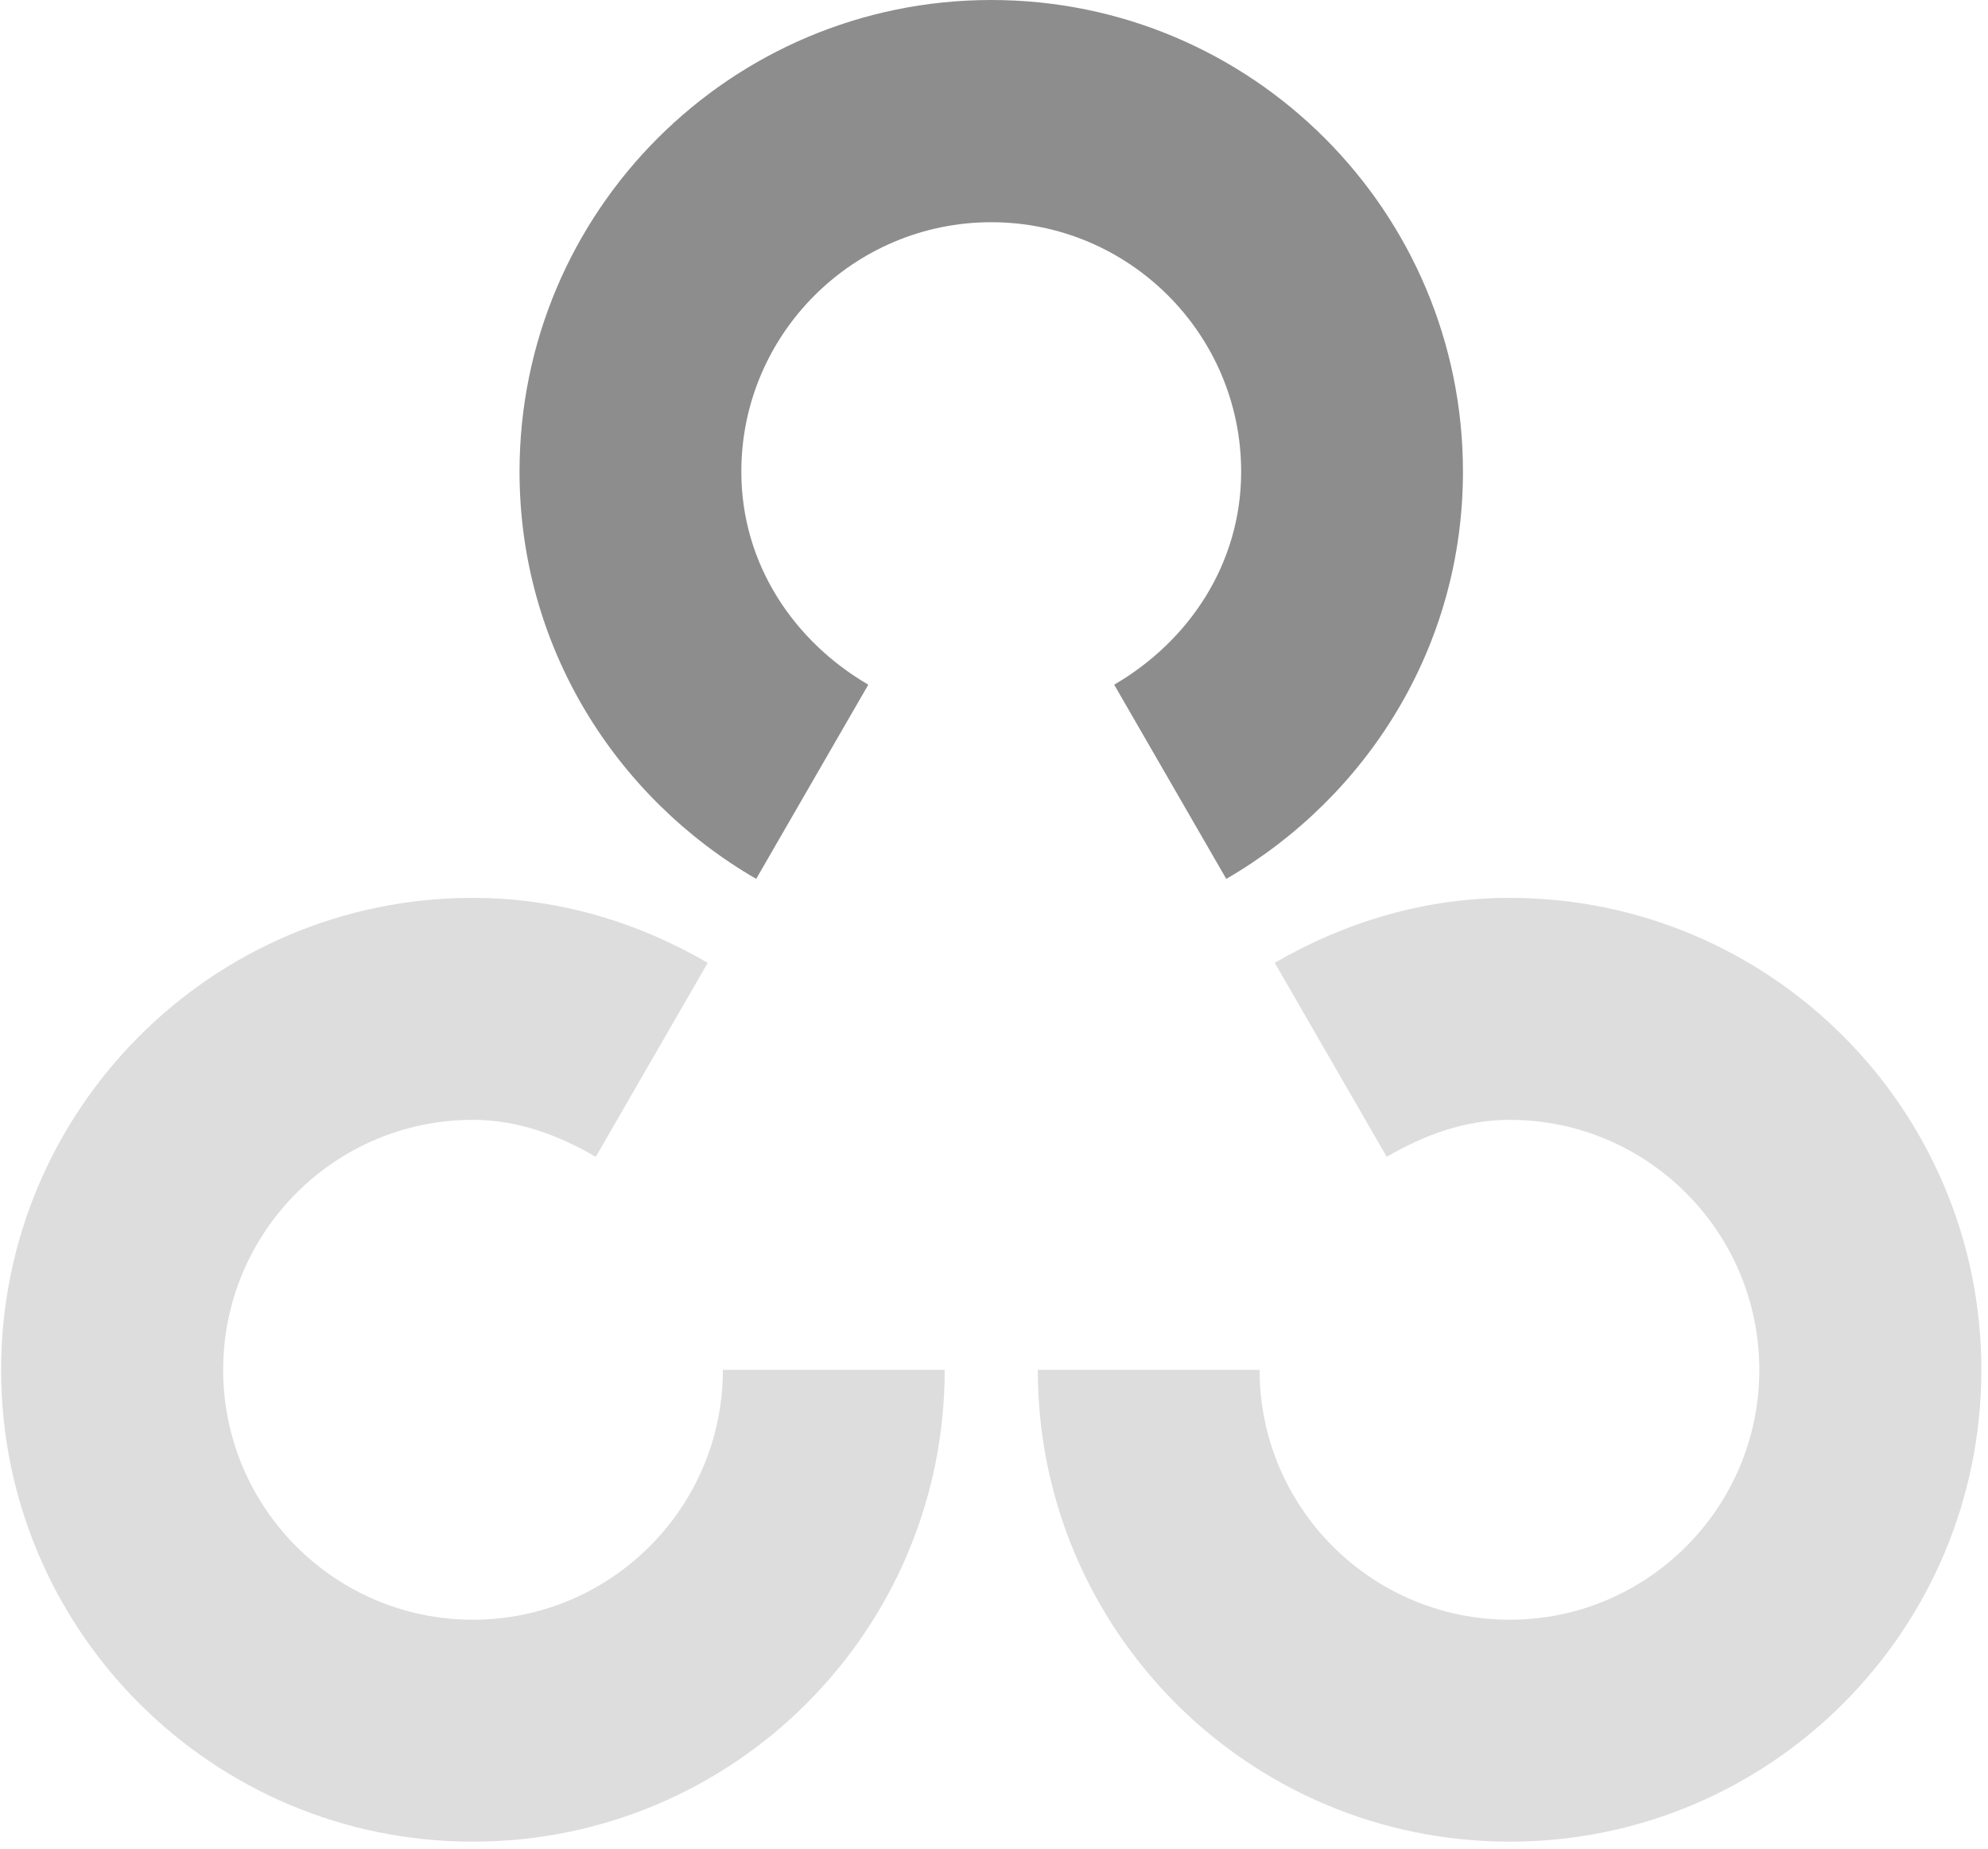
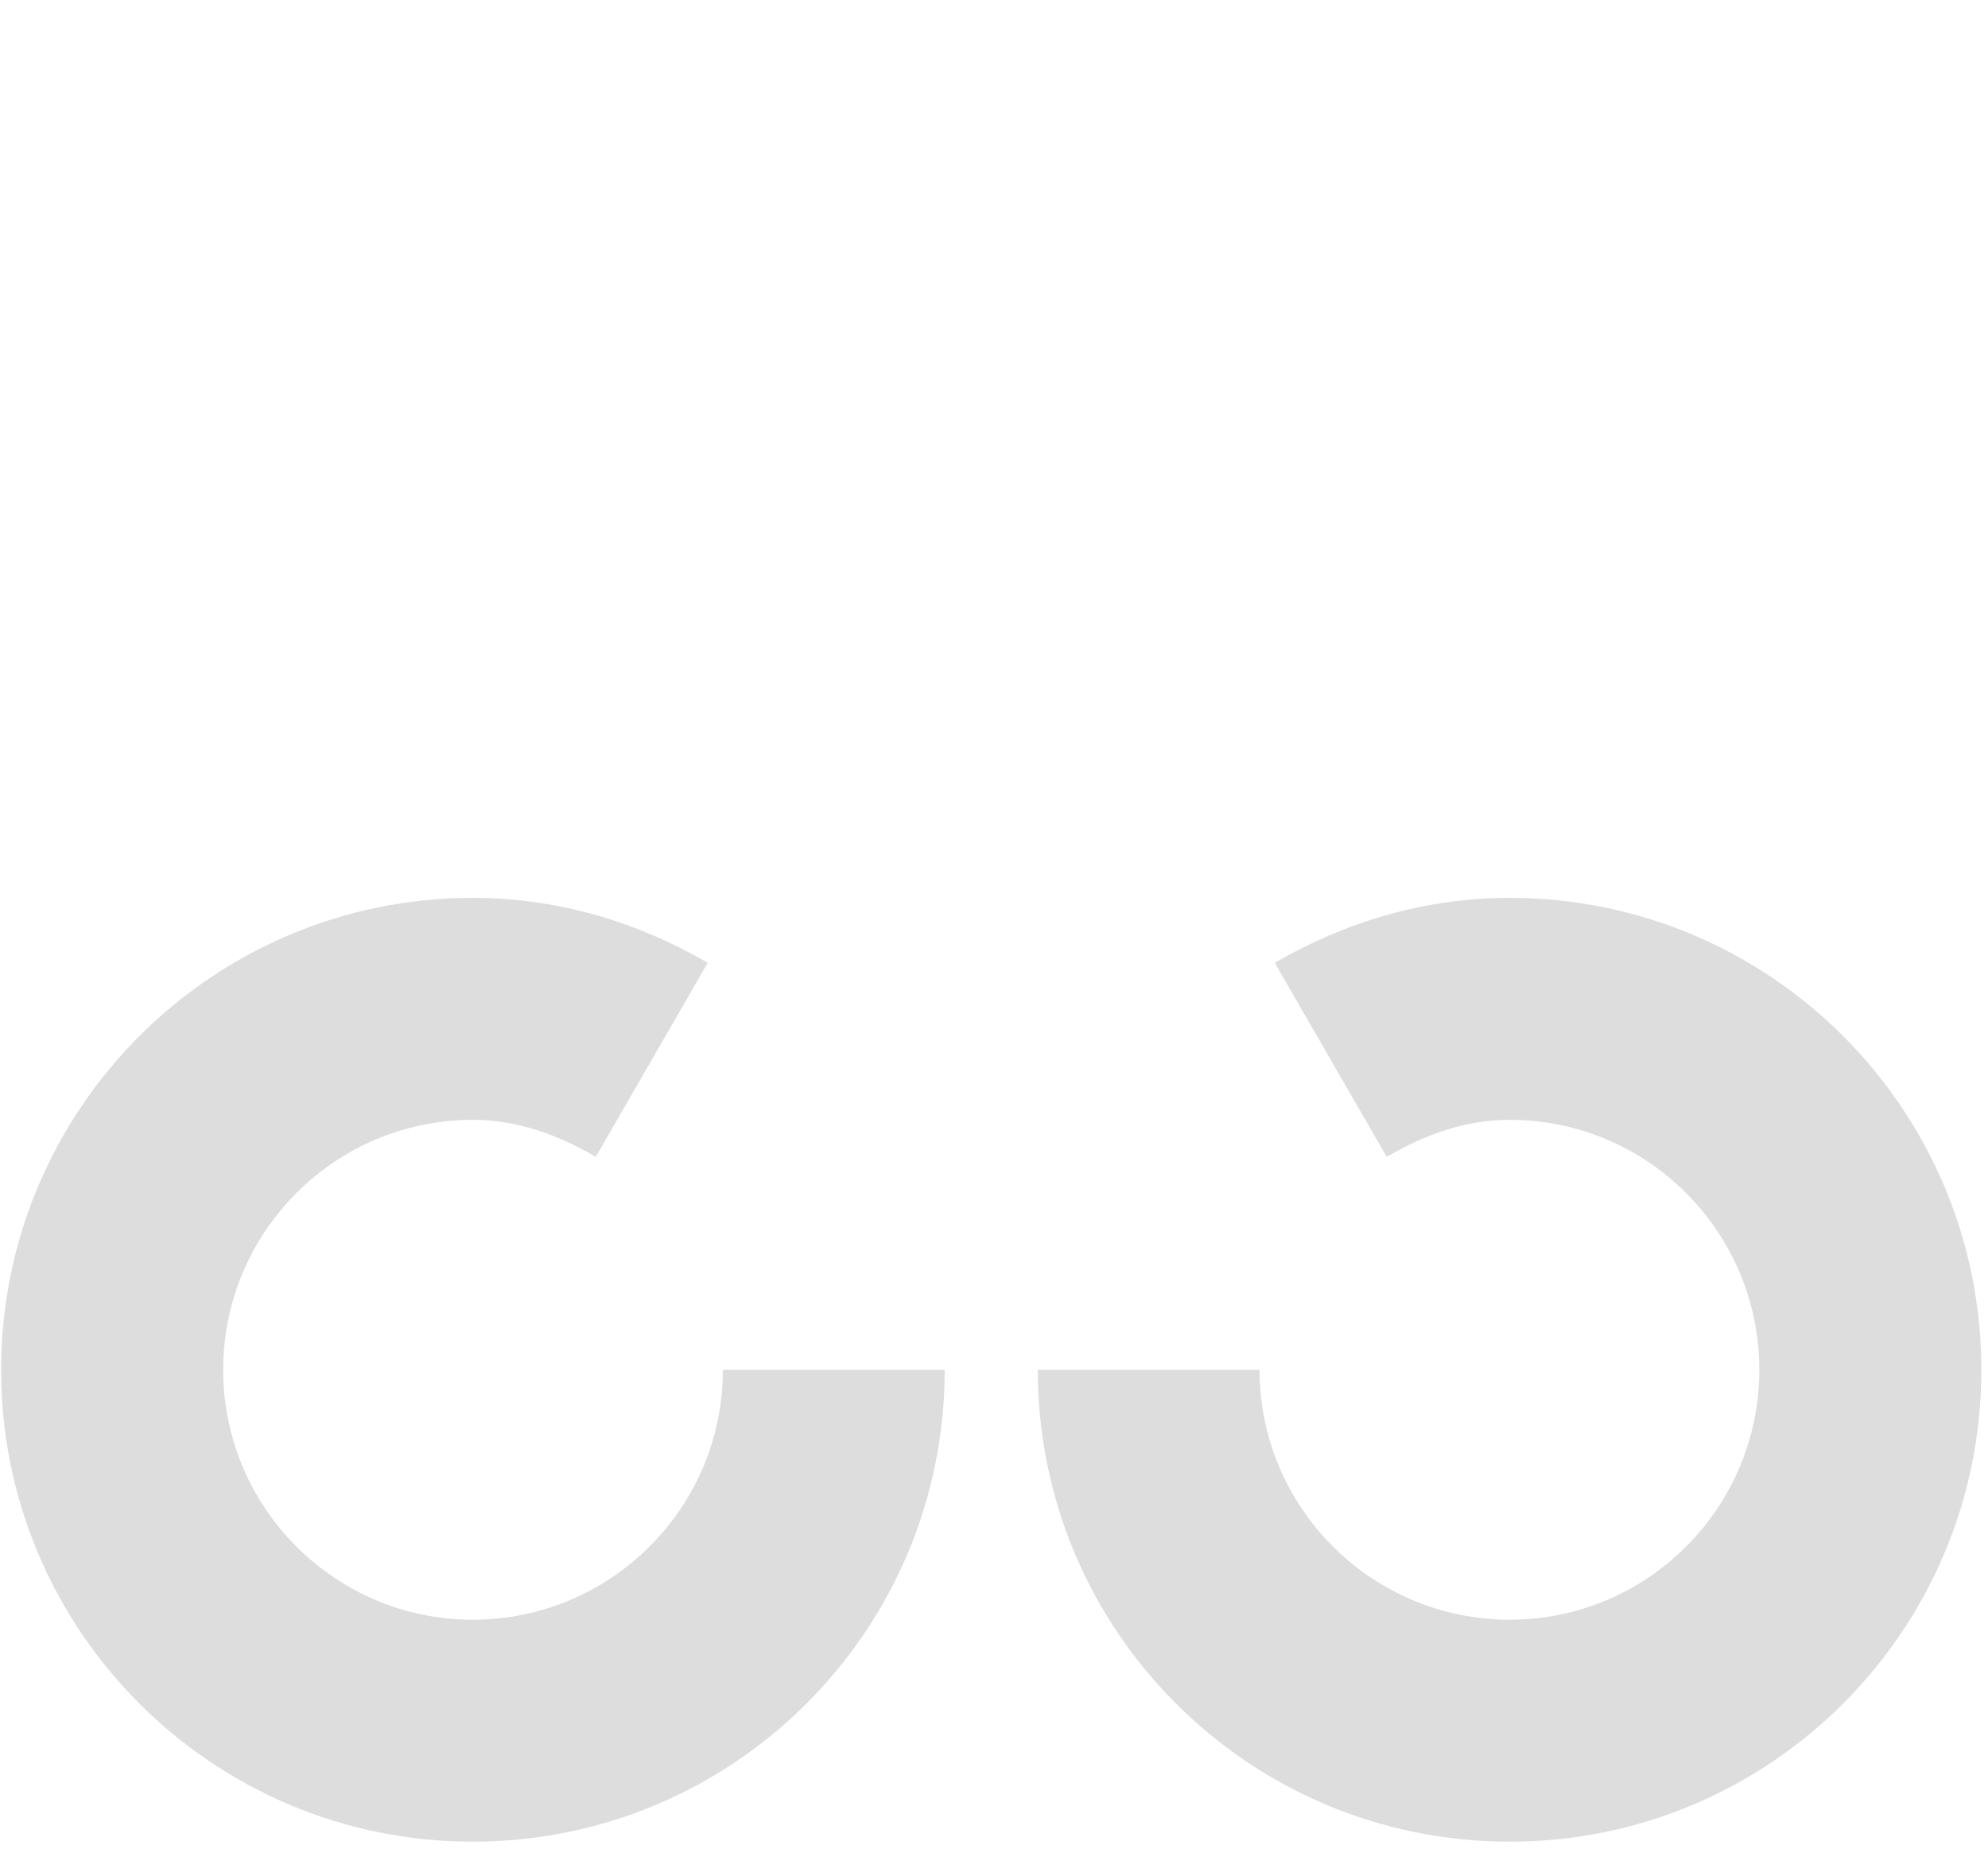
<svg xmlns="http://www.w3.org/2000/svg" width="300px" height="279px" viewBox="0 0 58 54">
  <g fill="none" fill-rule="evenodd">
-     <path fill="#8D8D8D" d="M36.219,13.776 C36.219,16.47 34.688,18.73 32.51,19.996 L35.784,25.668 C39.899,23.283 42.697,18.879 42.697,13.776 C42.697,6.176 36.534,-4.79616347e-14 28.921,-4.79616347e-14 C21.305,-4.79616347e-14 15.142,6.176 15.142,13.776 C15.142,18.879 17.94,23.283 22.054,25.668 L25.329,19.996 C23.155,18.73 21.62,16.47 21.62,13.776 C21.62,9.756 24.898,6.49 28.921,6.49 C32.945,6.49 36.219,9.756 36.219,13.776" />
    <path fill="#DDD" d="M13.776 47.304C9.752 47.304 6.486 44.03 6.486 40.007 6.486 35.979 9.752 32.705 13.776 32.705 15.109 32.705 16.292 33.16 17.369 33.785L20.639 28.119C18.615 26.943 16.288 26.222 13.776 26.222 6.172 26.222-2.66453526e-14 32.395-2.66453526e-14 40.007-2.66453526e-14 47.619 6.172 53.786 13.776 53.786 21.396 53.786 27.56 47.619 27.56 40.007L21.082 40.007C21.082 44.03 17.807 47.304 13.776 47.304M44.063 26.222C41.551 26.222 39.228 26.943 37.2 28.119L40.47 33.785C41.546 33.16 42.73 32.705 44.063 32.705 48.087 32.705 51.353 35.979 51.353 40.007 51.353 44.03 48.087 47.304 44.063 47.304 40.031 47.304 36.757 44.03 36.757 40.007L30.279 40.007C30.279 47.619 36.443 53.786 44.063 53.786 51.671 53.786 57.838 47.619 57.838 40.007 57.838 32.395 51.671 26.222 44.063 26.222" />
  </g>
</svg>